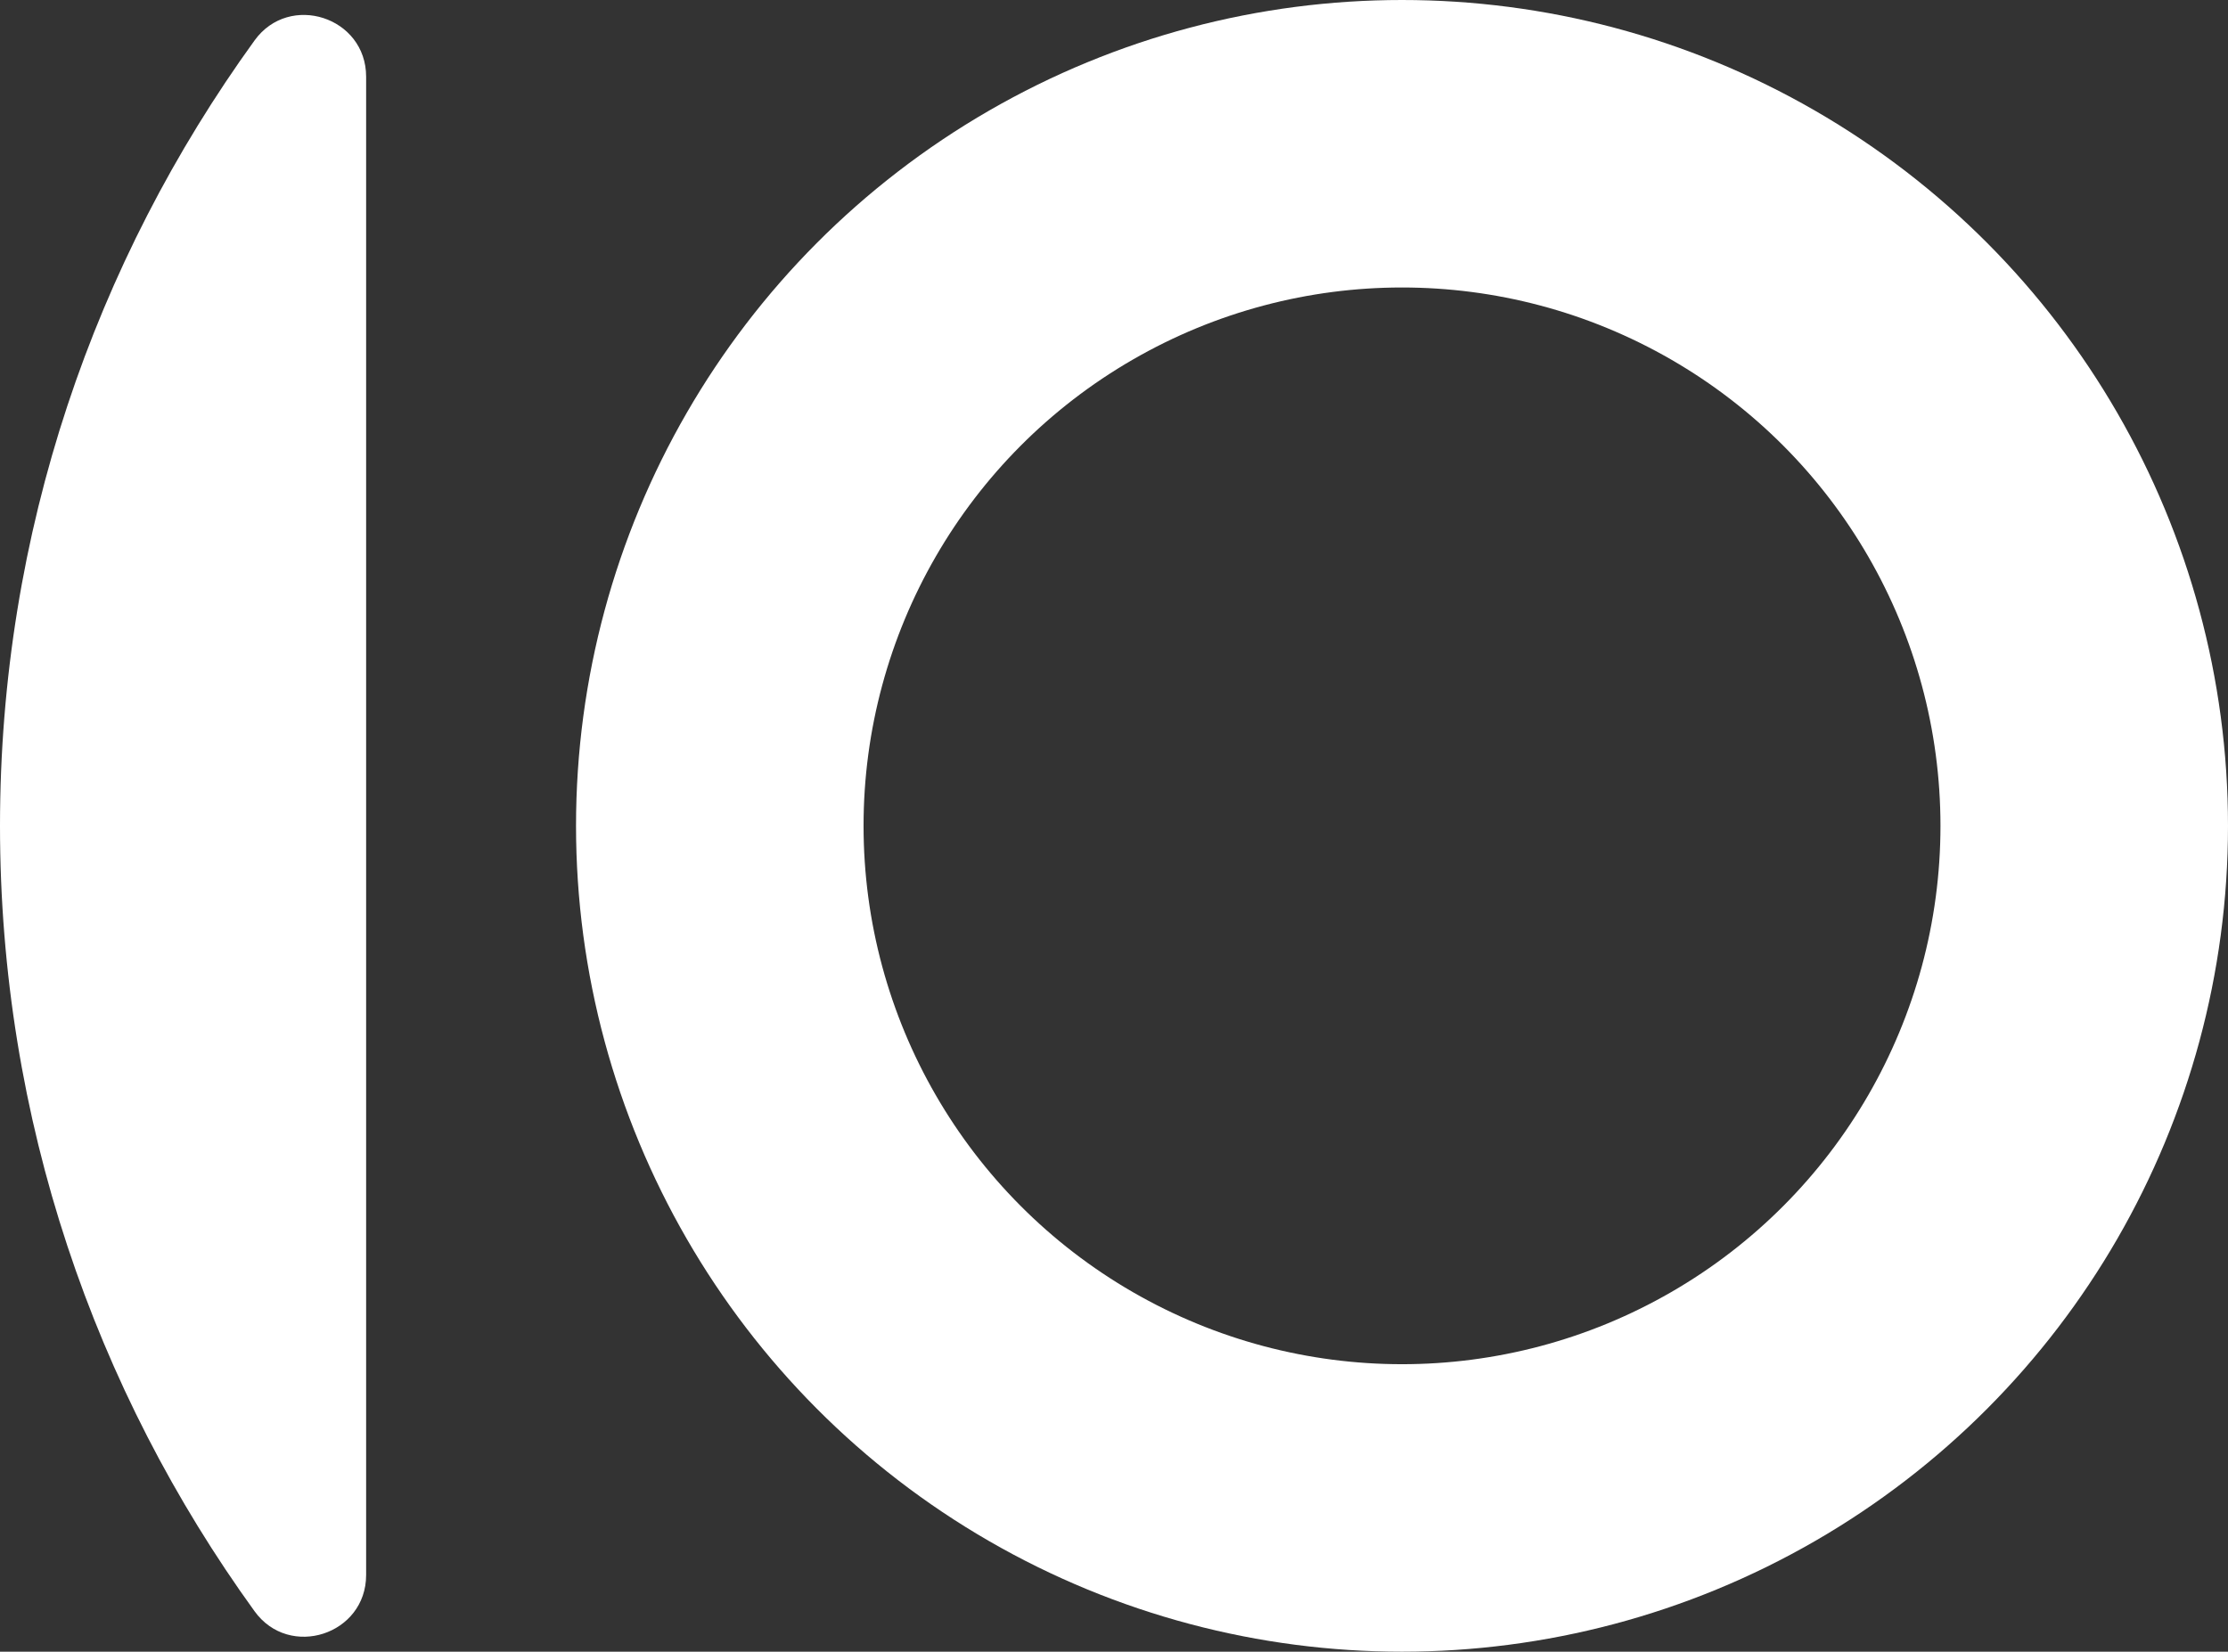
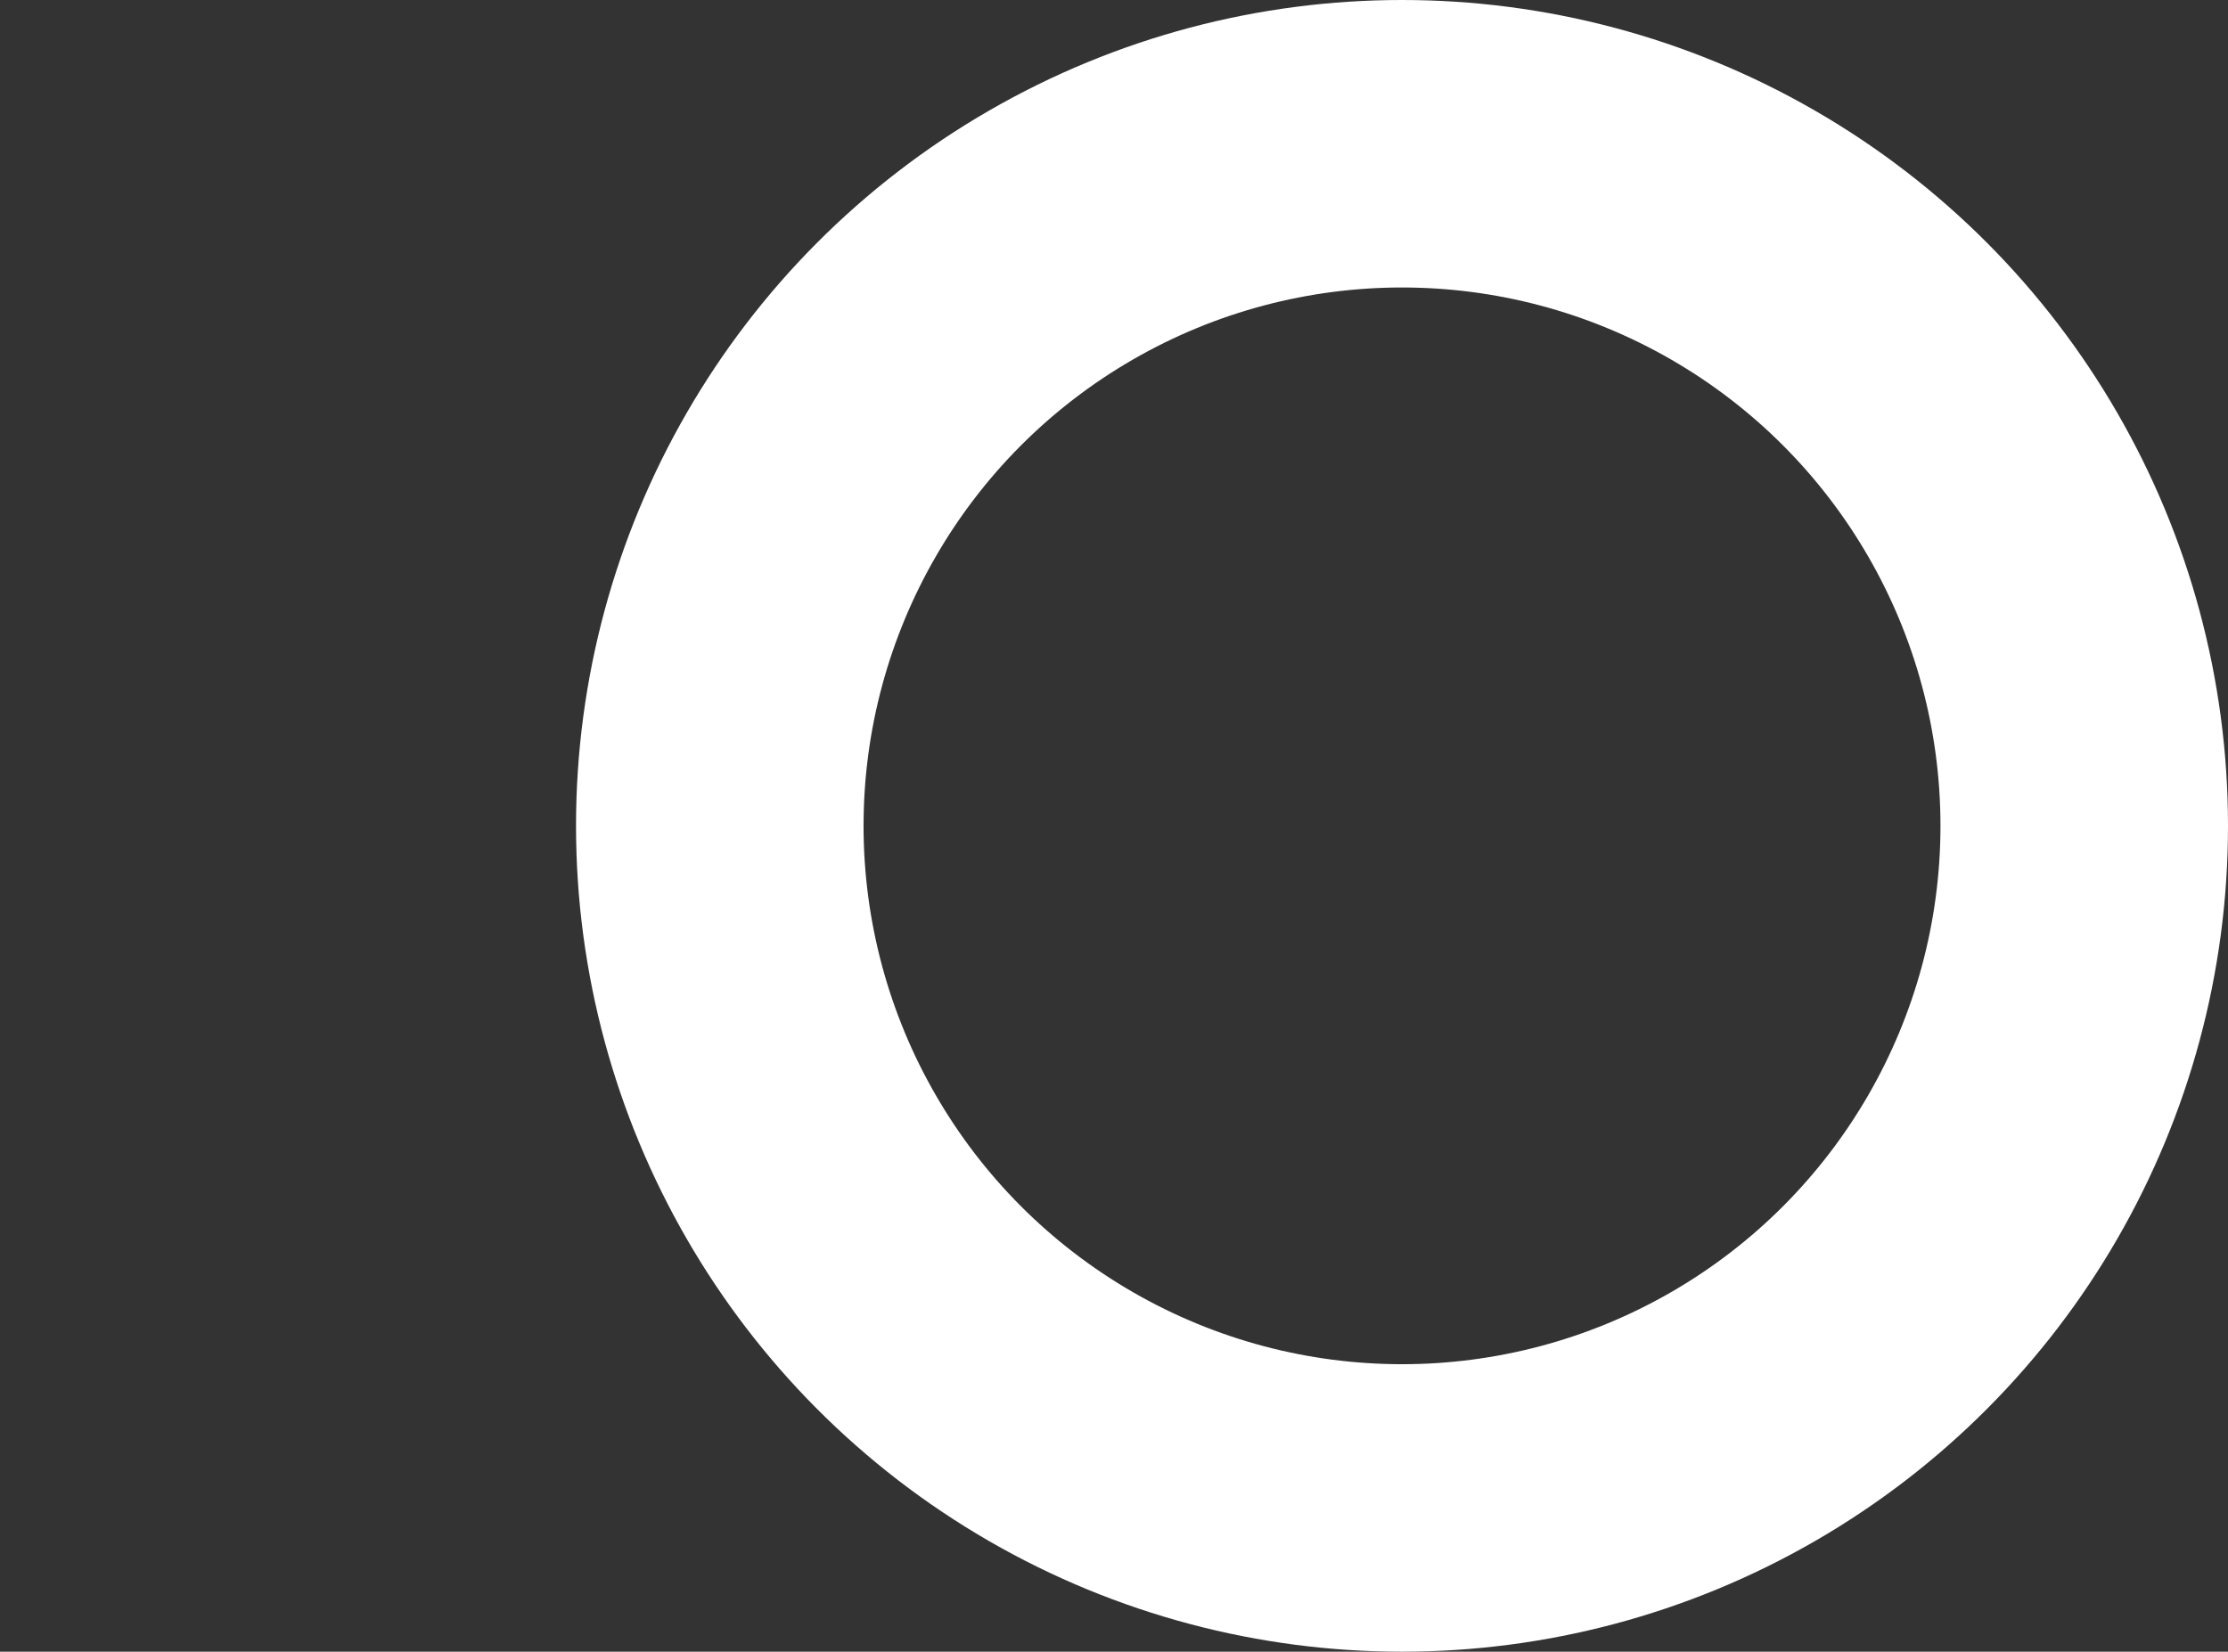
<svg xmlns="http://www.w3.org/2000/svg" id="Livello_1" data-name="Livello 1" viewBox="0 0 116.23 86.18">
  <rect x="0" y="0" width="116.23" height="86.18" fill="#333333" stroke="none" />
  <defs>
    <style>
      .cls-1 {
        fill: #fff;
        stroke-width: 0px;
      }

      .cls-2 {
        fill: none;
        stroke: #fff;
        stroke-miterlimit: 10;
        stroke-width: 15px;
      }
    </style>
  </defs>
  <circle class="cls-2" cx="73.14" cy="43.09" r="35.59" />
-   <path class="cls-1" d="M19.1,82.18V4c0-3.11-4-4.41-5.82-1.89C4.94,13.64,0,27.77,0,43.09c0,15.32,4.94,29.45,13.28,40.98,1.82,2.52,5.82,1.22,5.82-1.89Z" />
</svg>